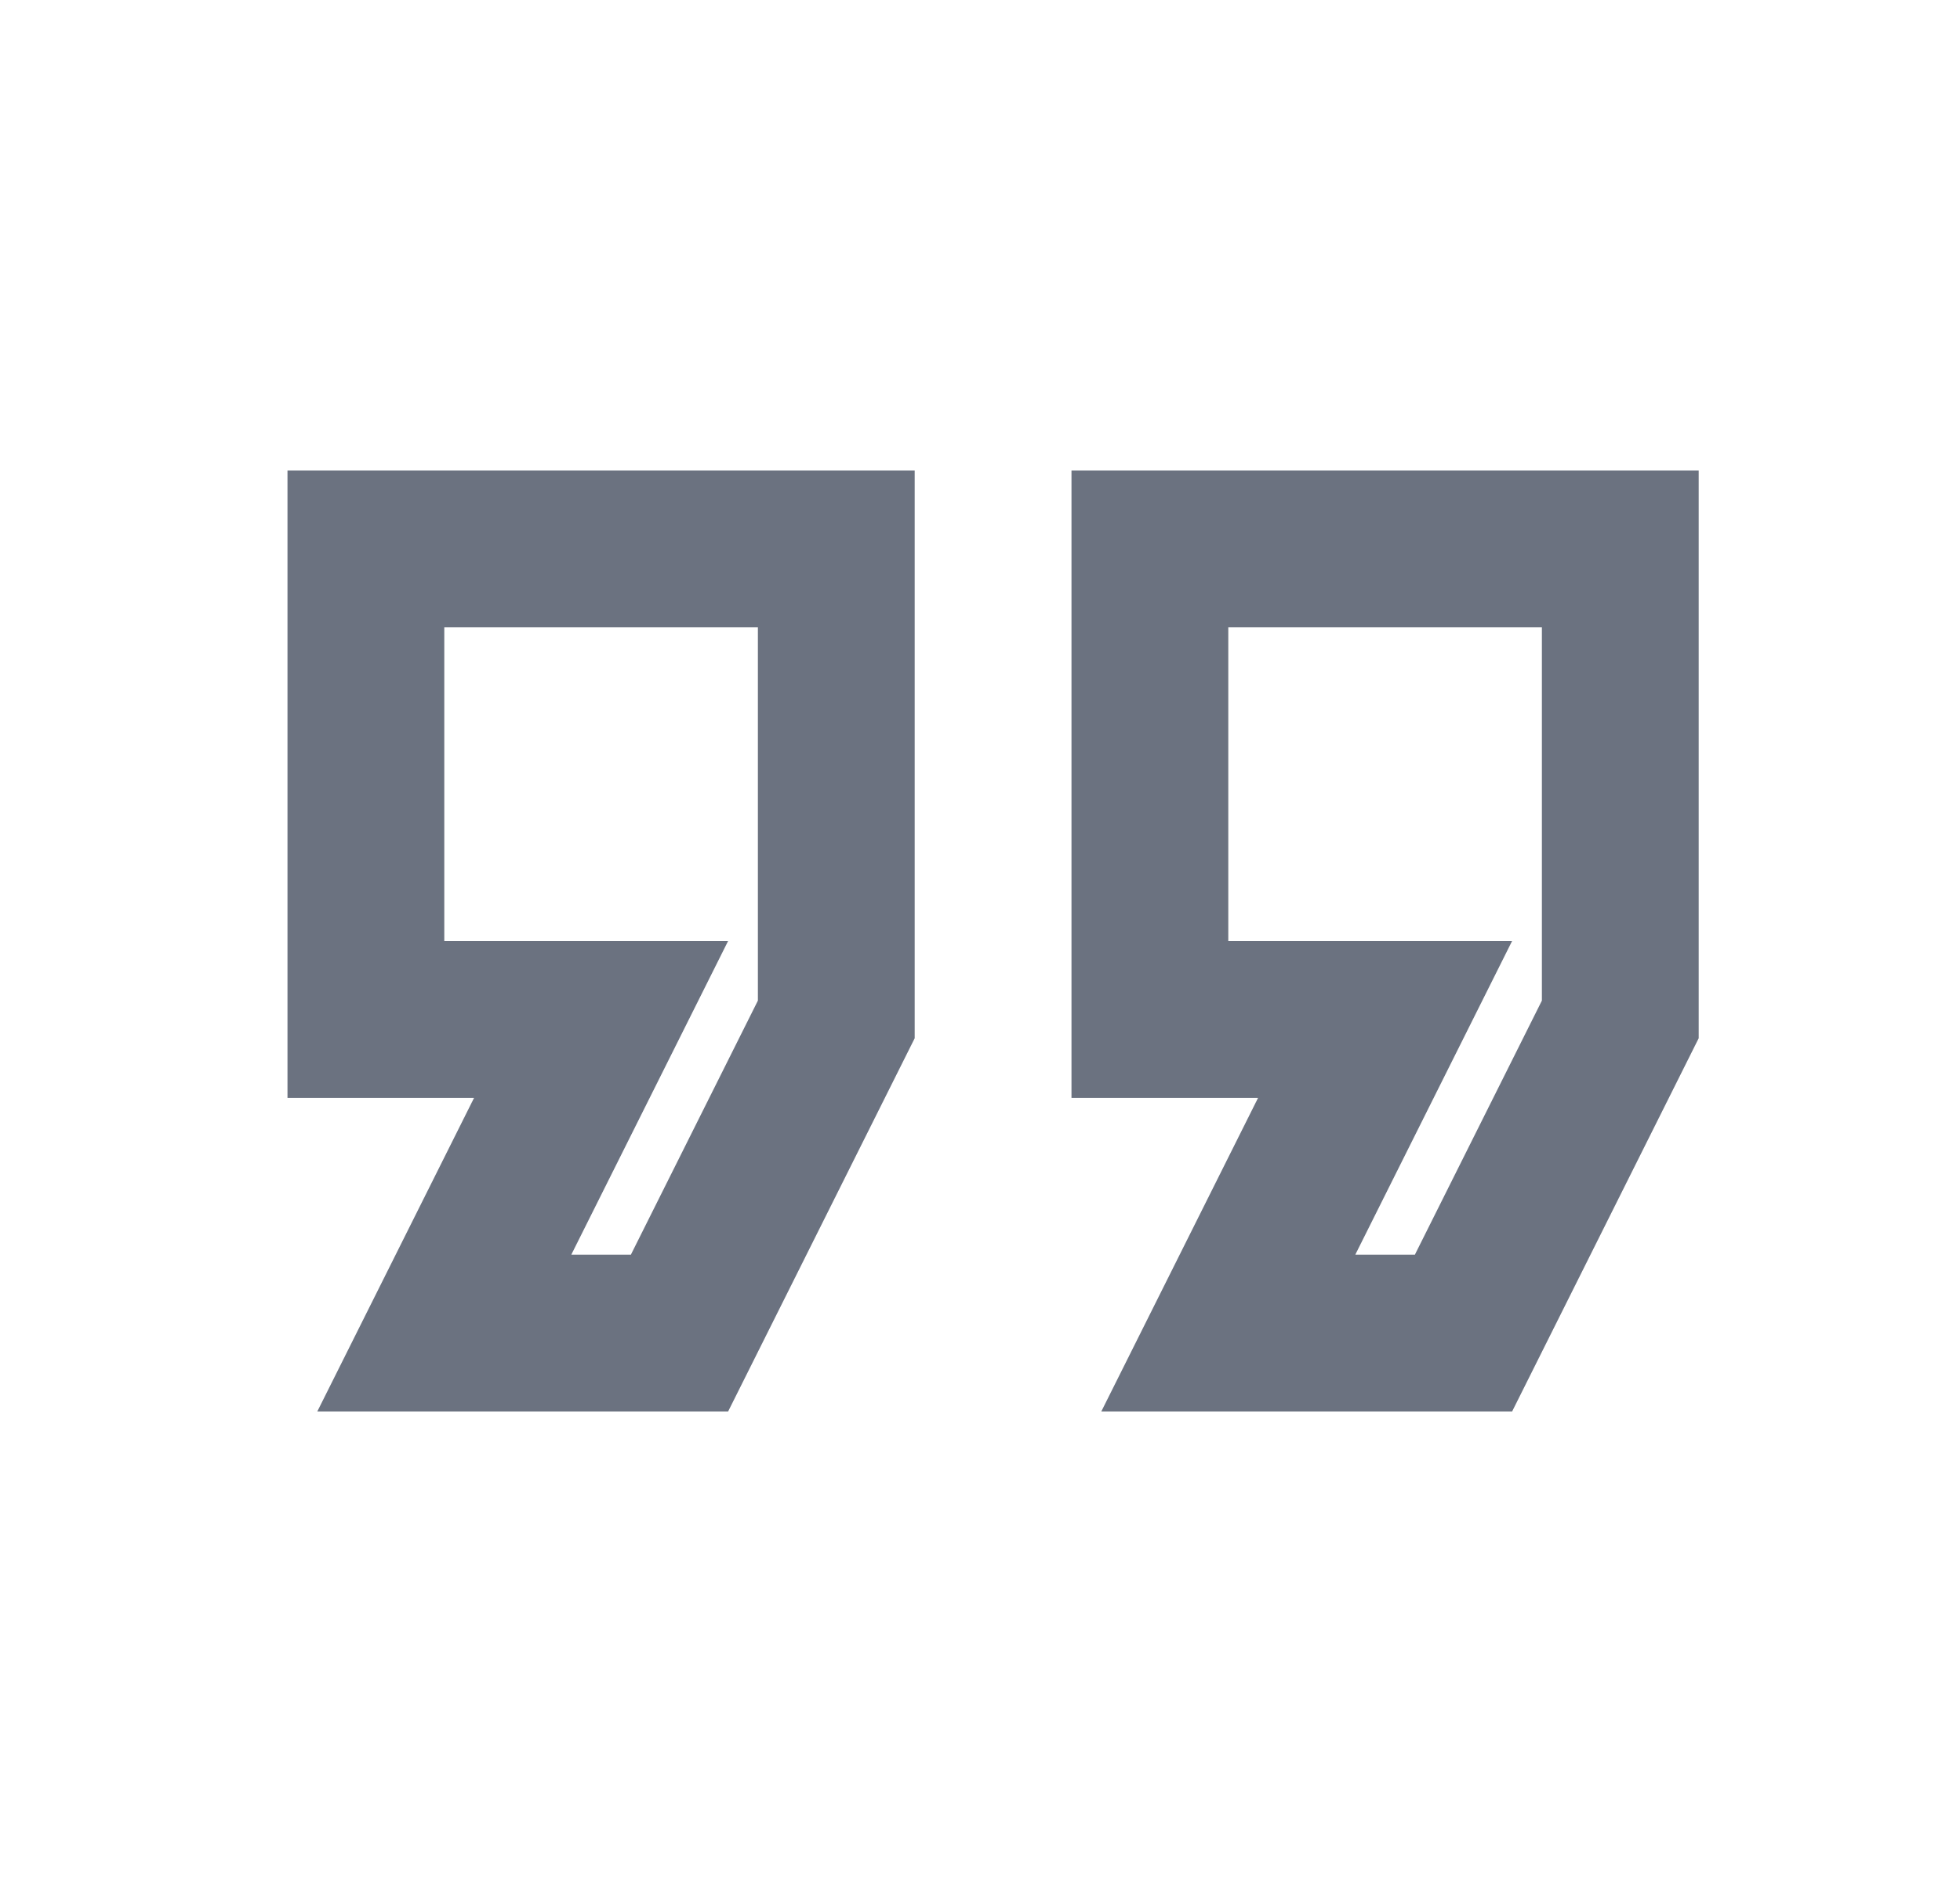
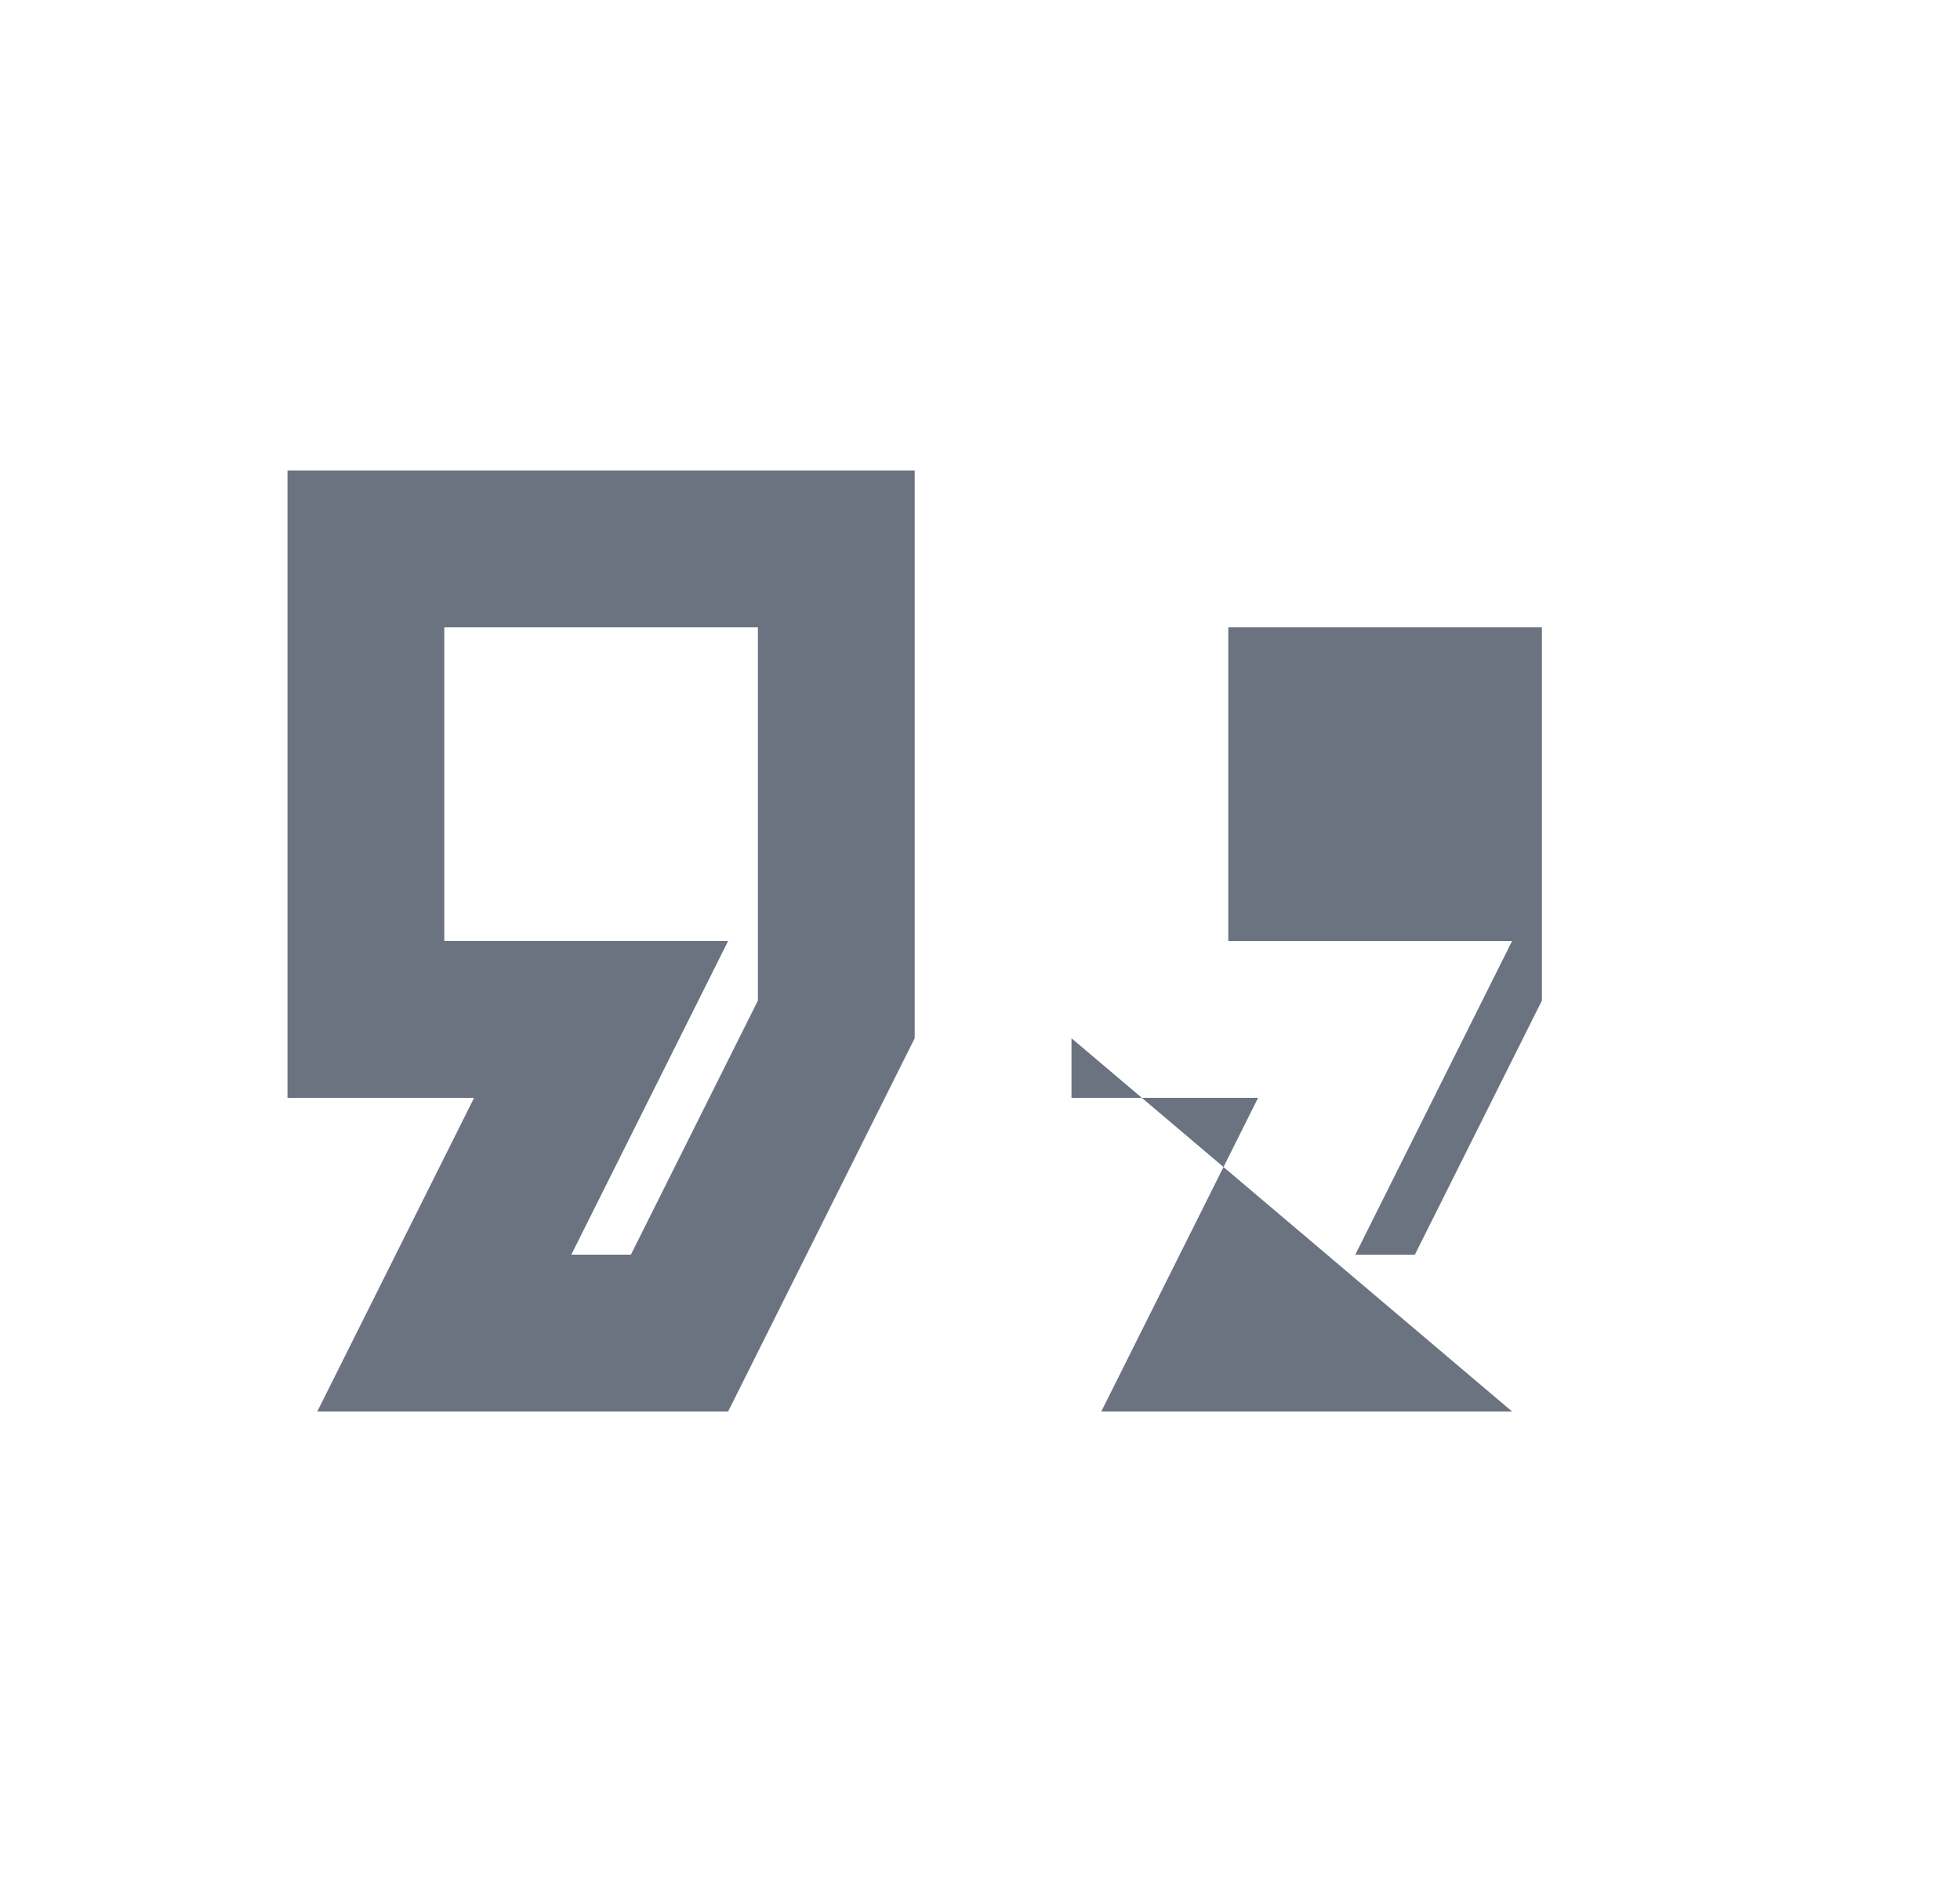
<svg xmlns="http://www.w3.org/2000/svg" width="25" height="24" viewBox="0 0 25 24" fill="none">
-   <path d="M19.287 18H14.047L16.047 14H13.667V6H21.667V13.24L19.287 18ZM17.287 16H18.047L19.667 12.76V8H15.667V12H19.287L17.287 16ZM9.287 18H4.047L6.047 14H3.667V6H11.667V13.24L9.287 18ZM7.287 16H8.047L9.667 12.76V8H5.667V12H9.287L7.287 16Z" fill="#6B7280" />
+   <path d="M19.287 18H14.047L16.047 14H13.667V6V13.24L19.287 18ZM17.287 16H18.047L19.667 12.76V8H15.667V12H19.287L17.287 16ZM9.287 18H4.047L6.047 14H3.667V6H11.667V13.24L9.287 18ZM7.287 16H8.047L9.667 12.76V8H5.667V12H9.287L7.287 16Z" fill="#6B7280" />
</svg>